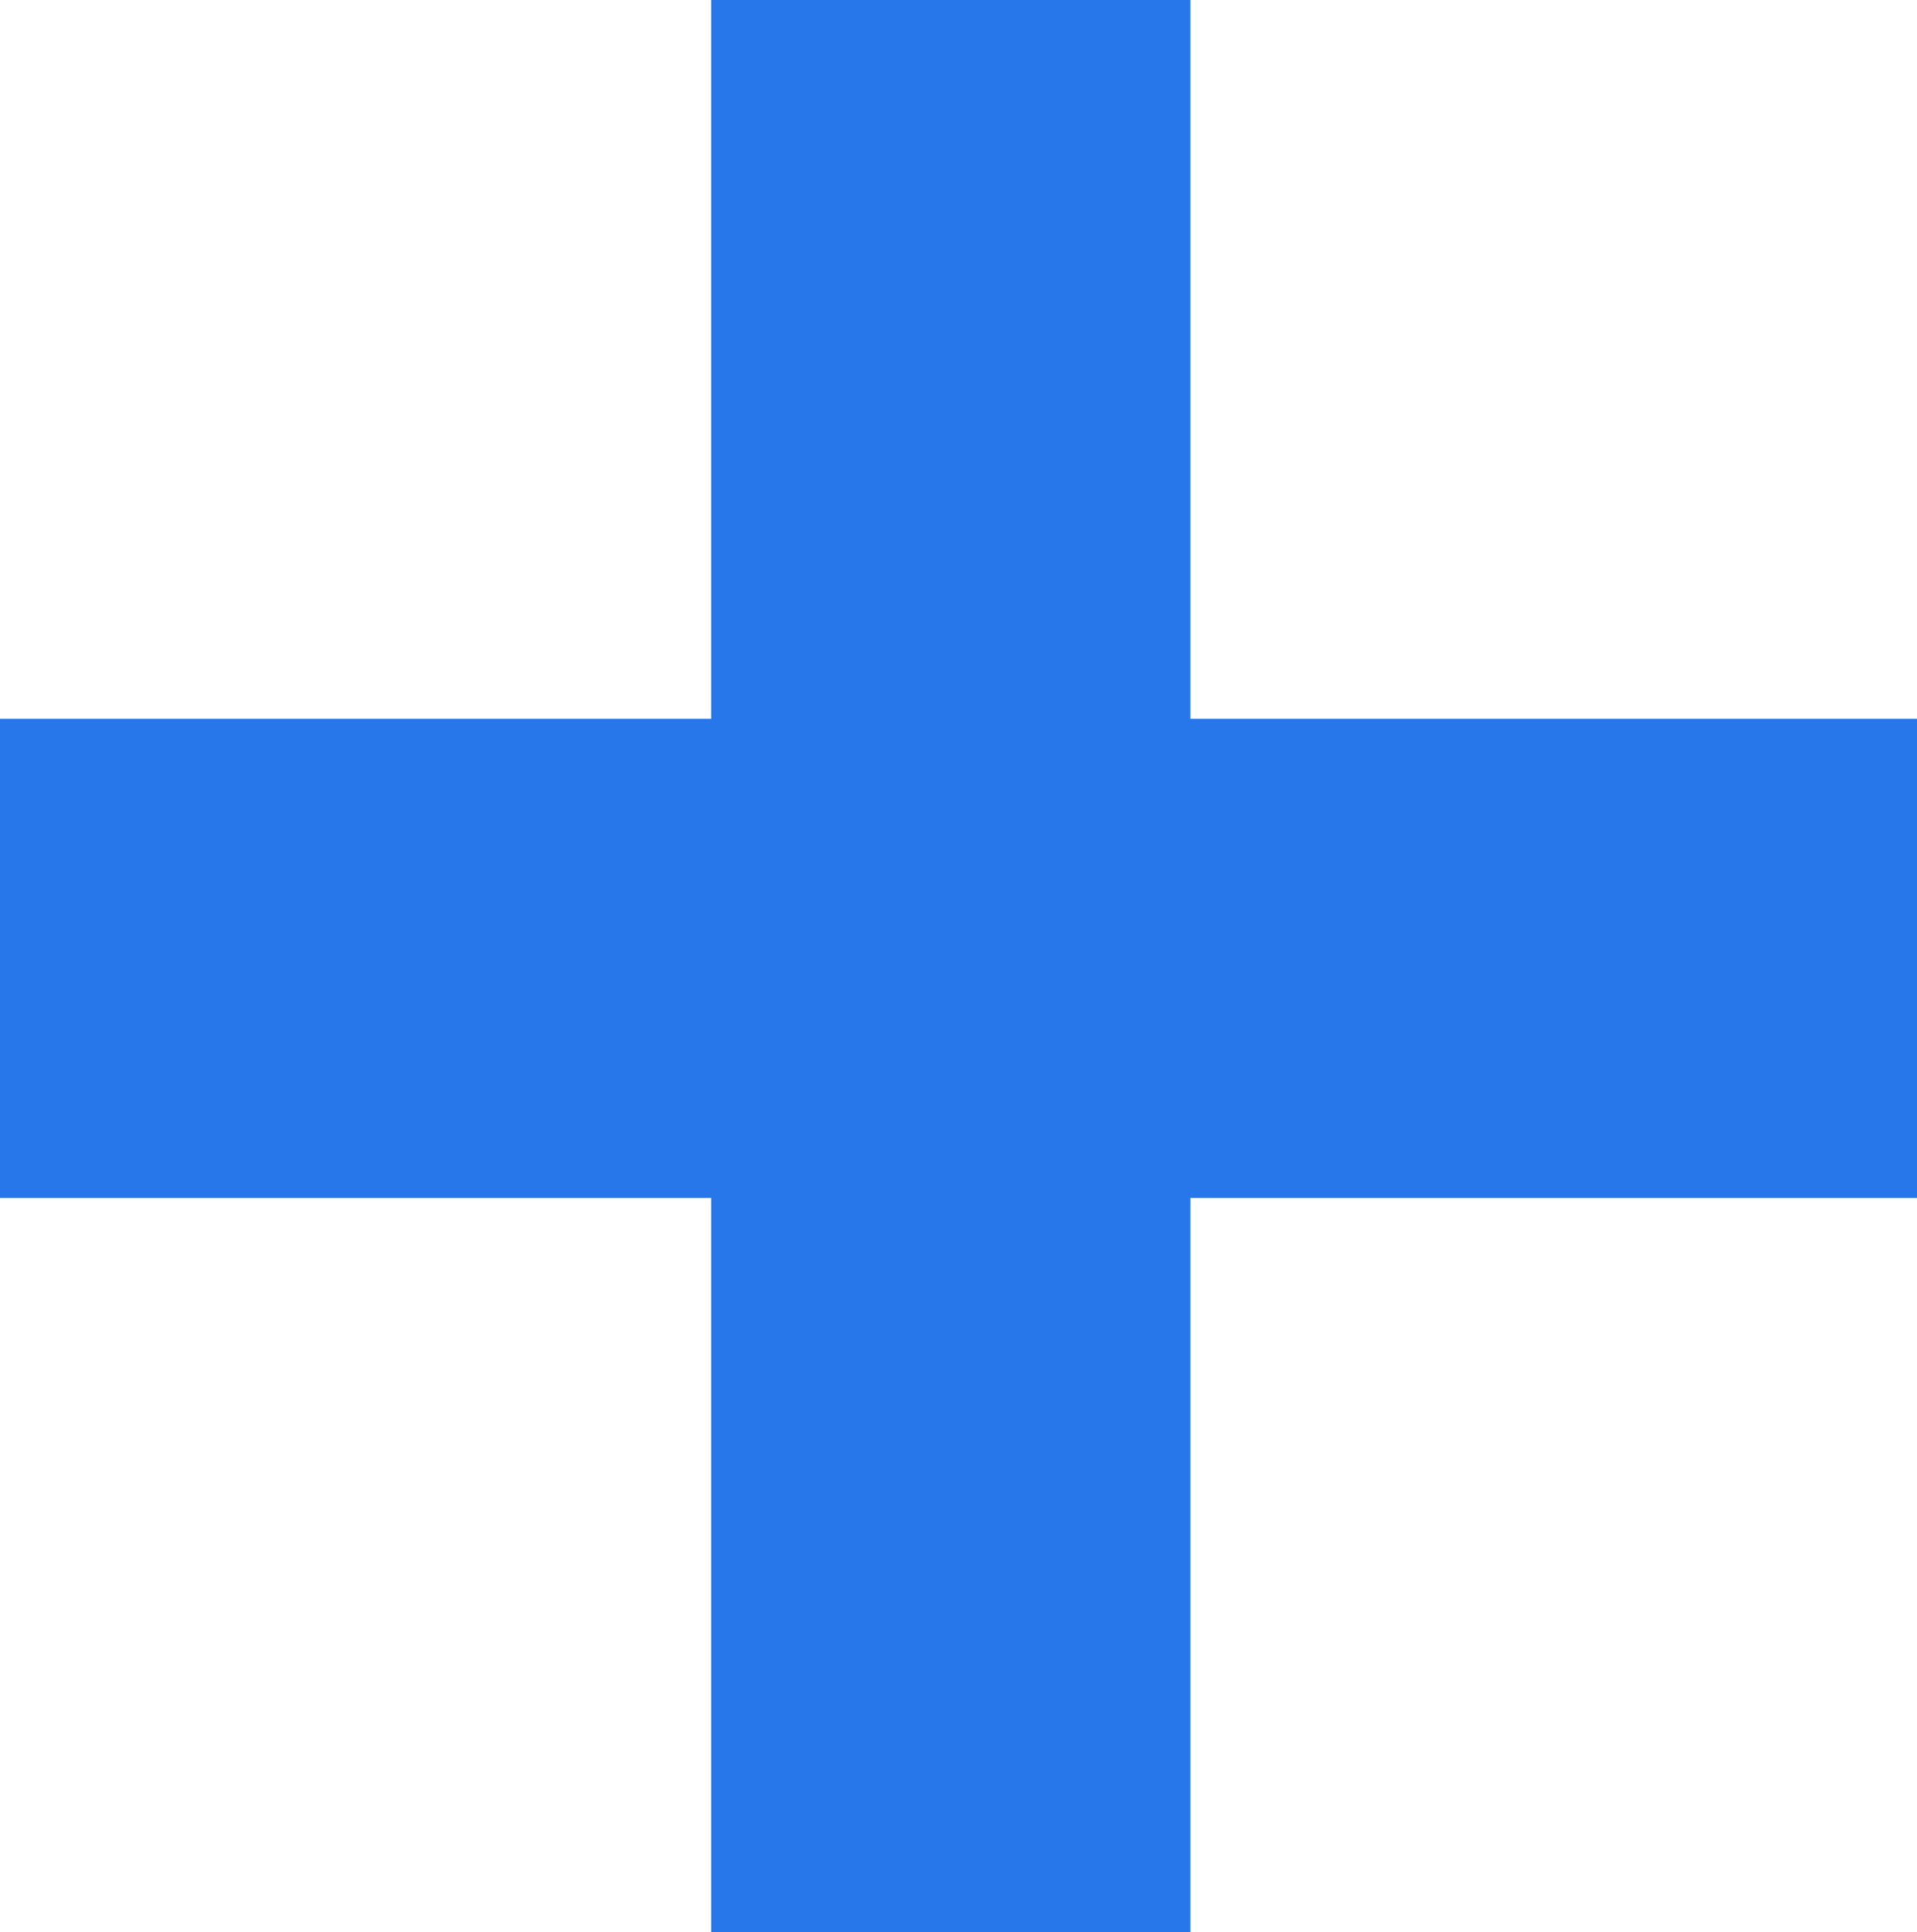
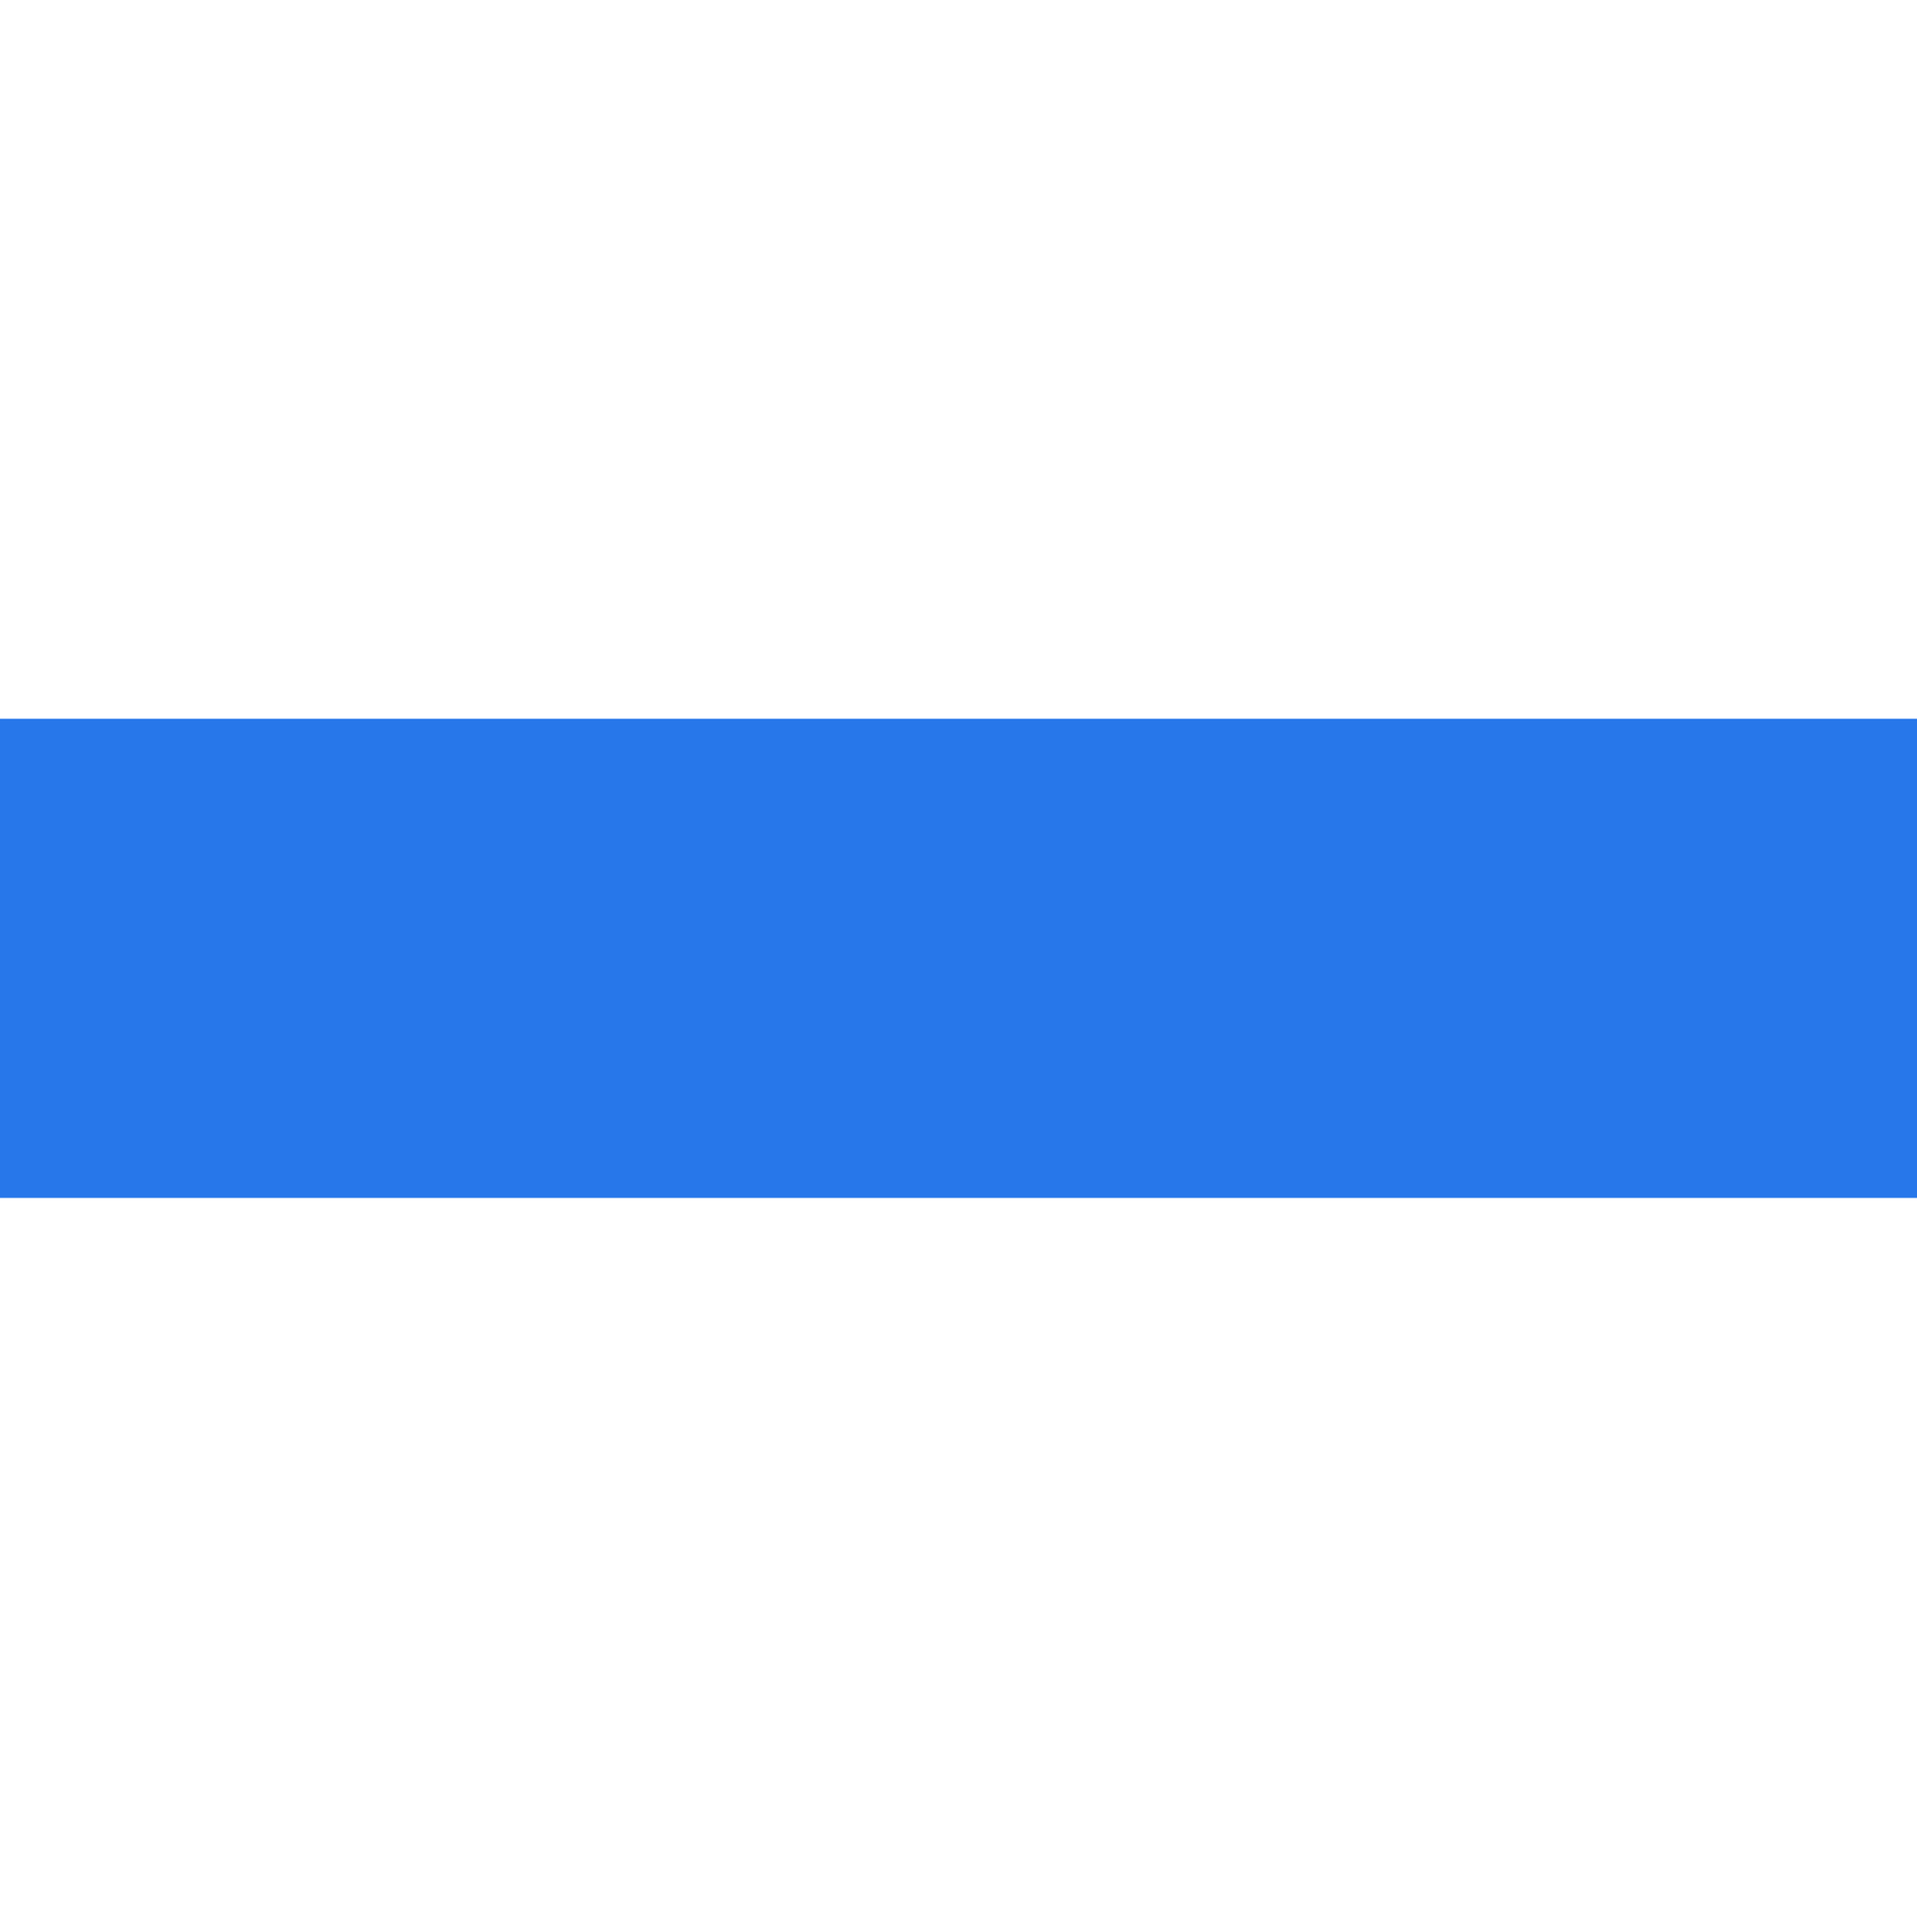
<svg xmlns="http://www.w3.org/2000/svg" width="32" height="32.256" viewBox="0 0 32 32.256">
  <g id="グループ_1" data-name="グループ 1" transform="translate(-671 -412)">
    <line id="線_2" data-name="線 2" x2="32" transform="translate(671 428)" fill="none" stroke="#2777ea" stroke-width="8" />
-     <line id="線_3" data-name="線 3" x2="32.256" transform="translate(686.872 412) rotate(90)" fill="none" stroke="#2777ea" stroke-width="8" />
  </g>
</svg>